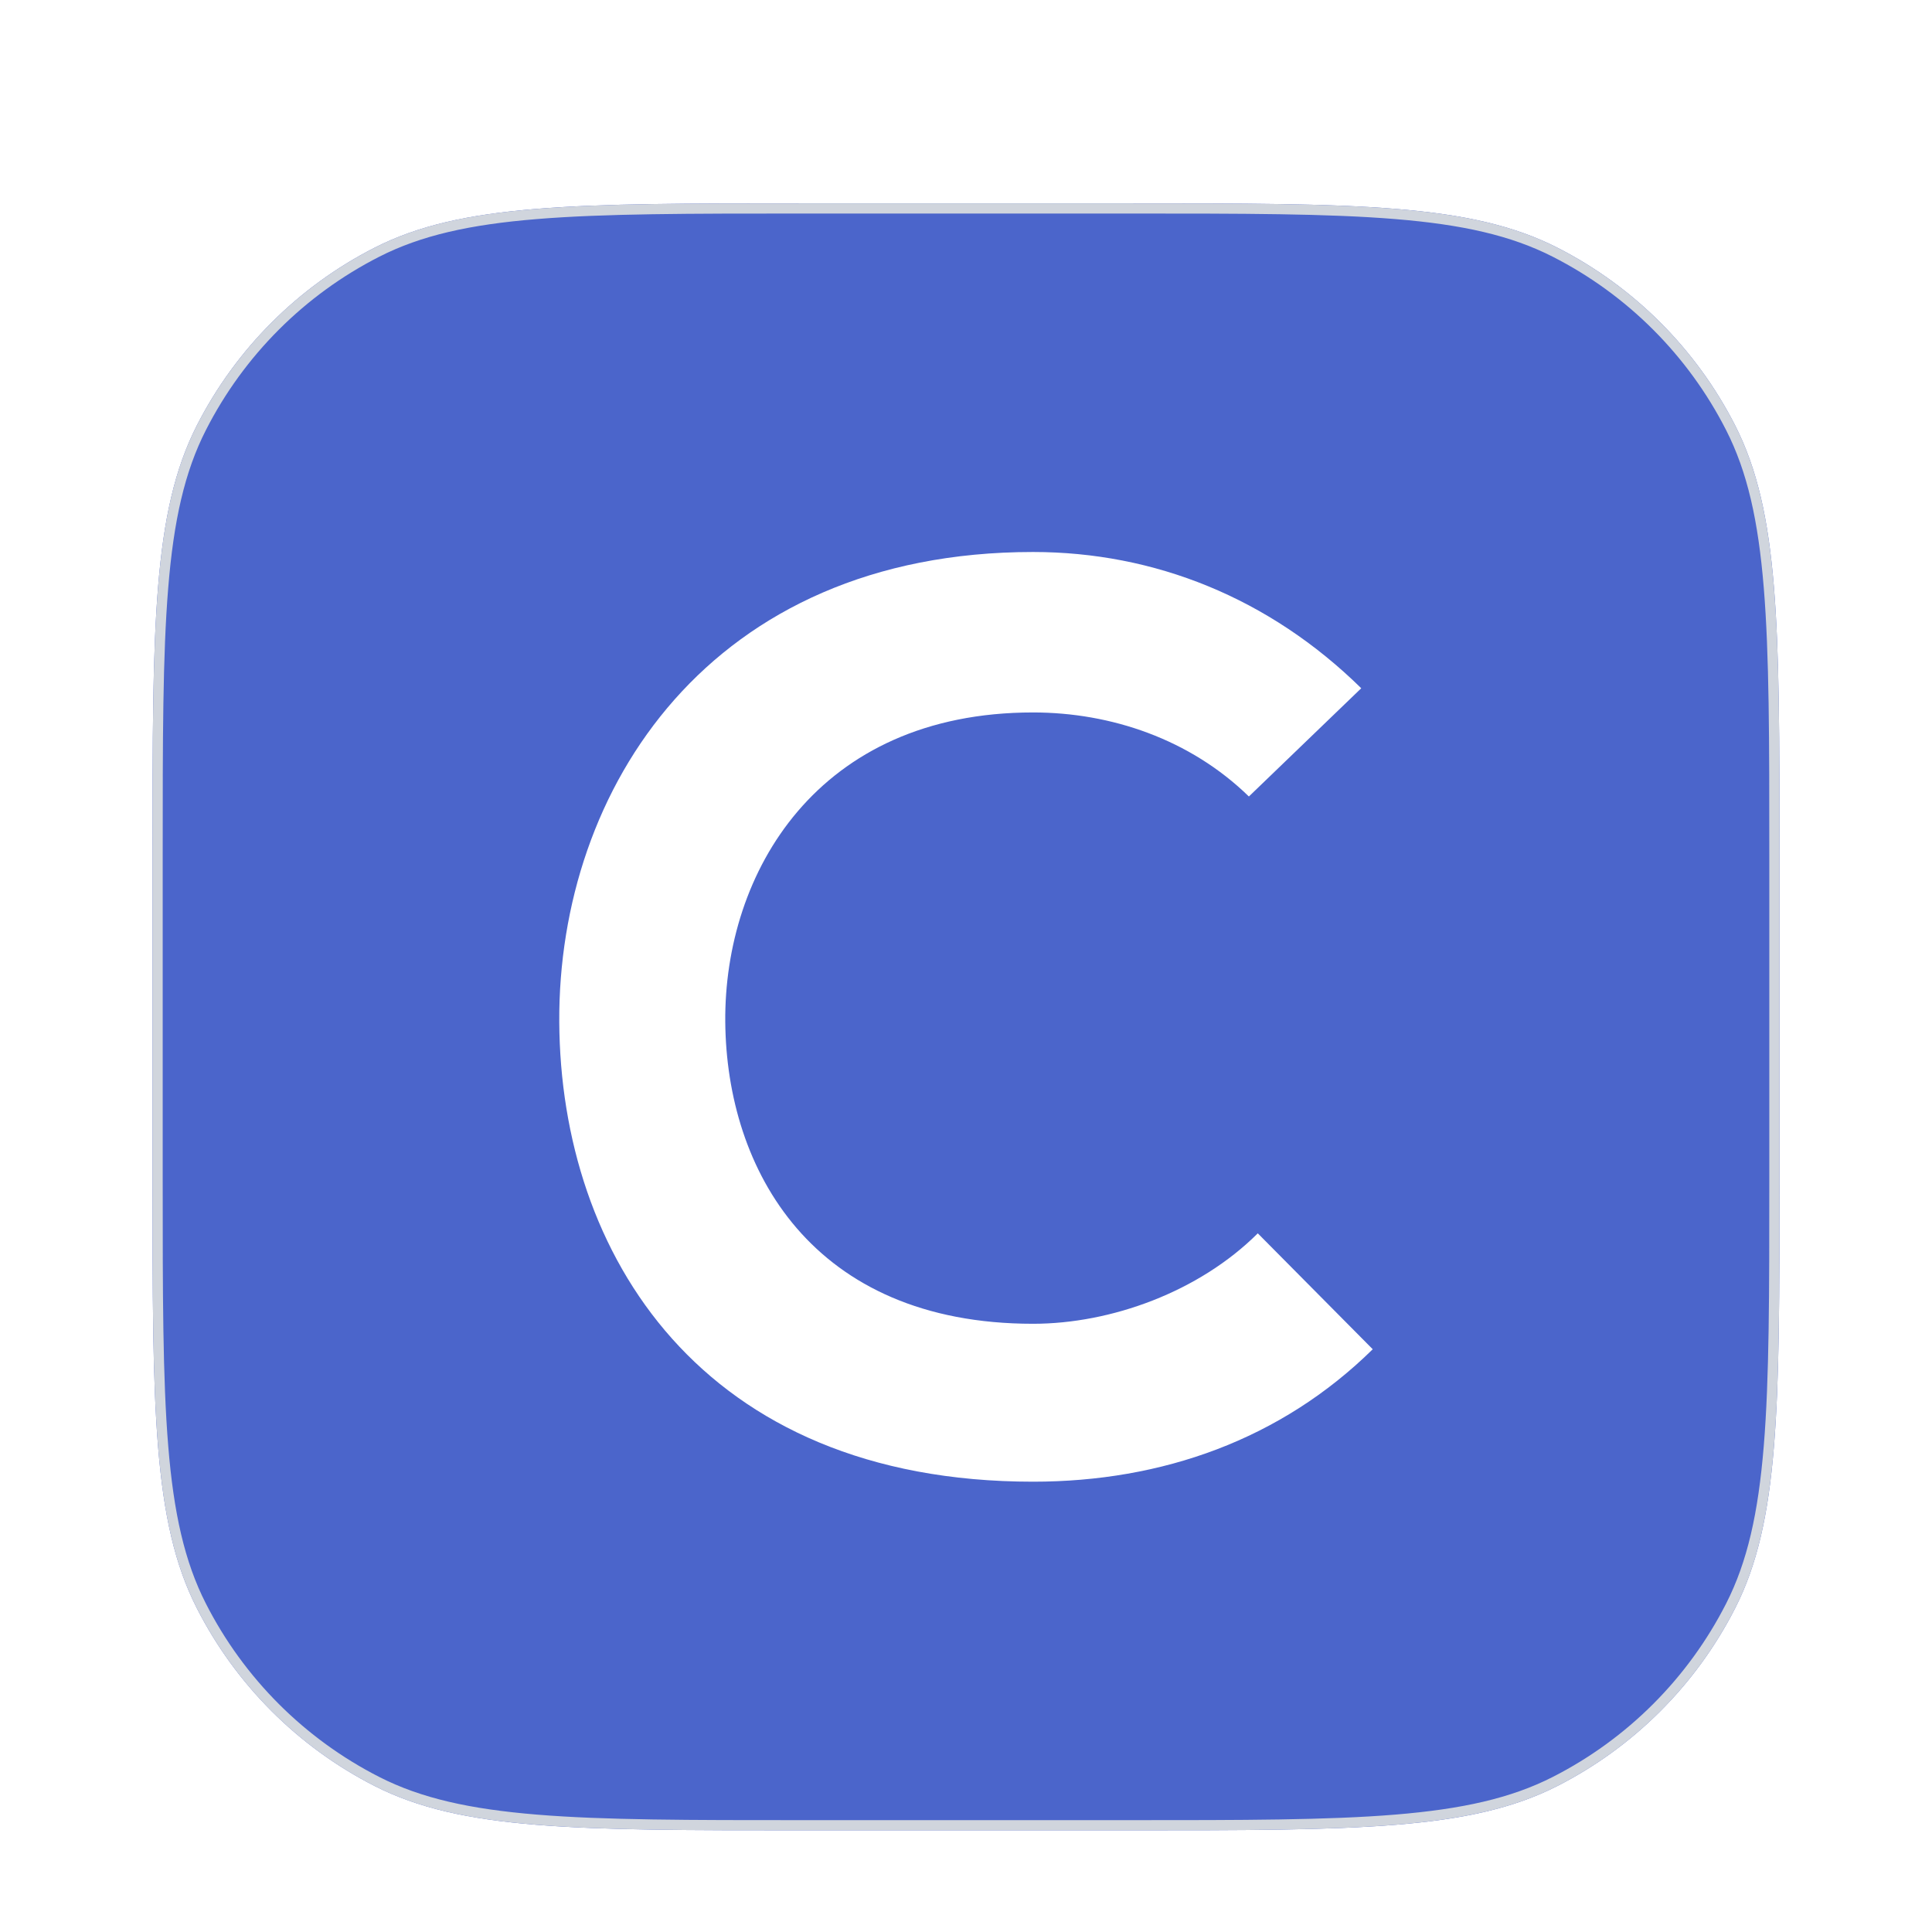
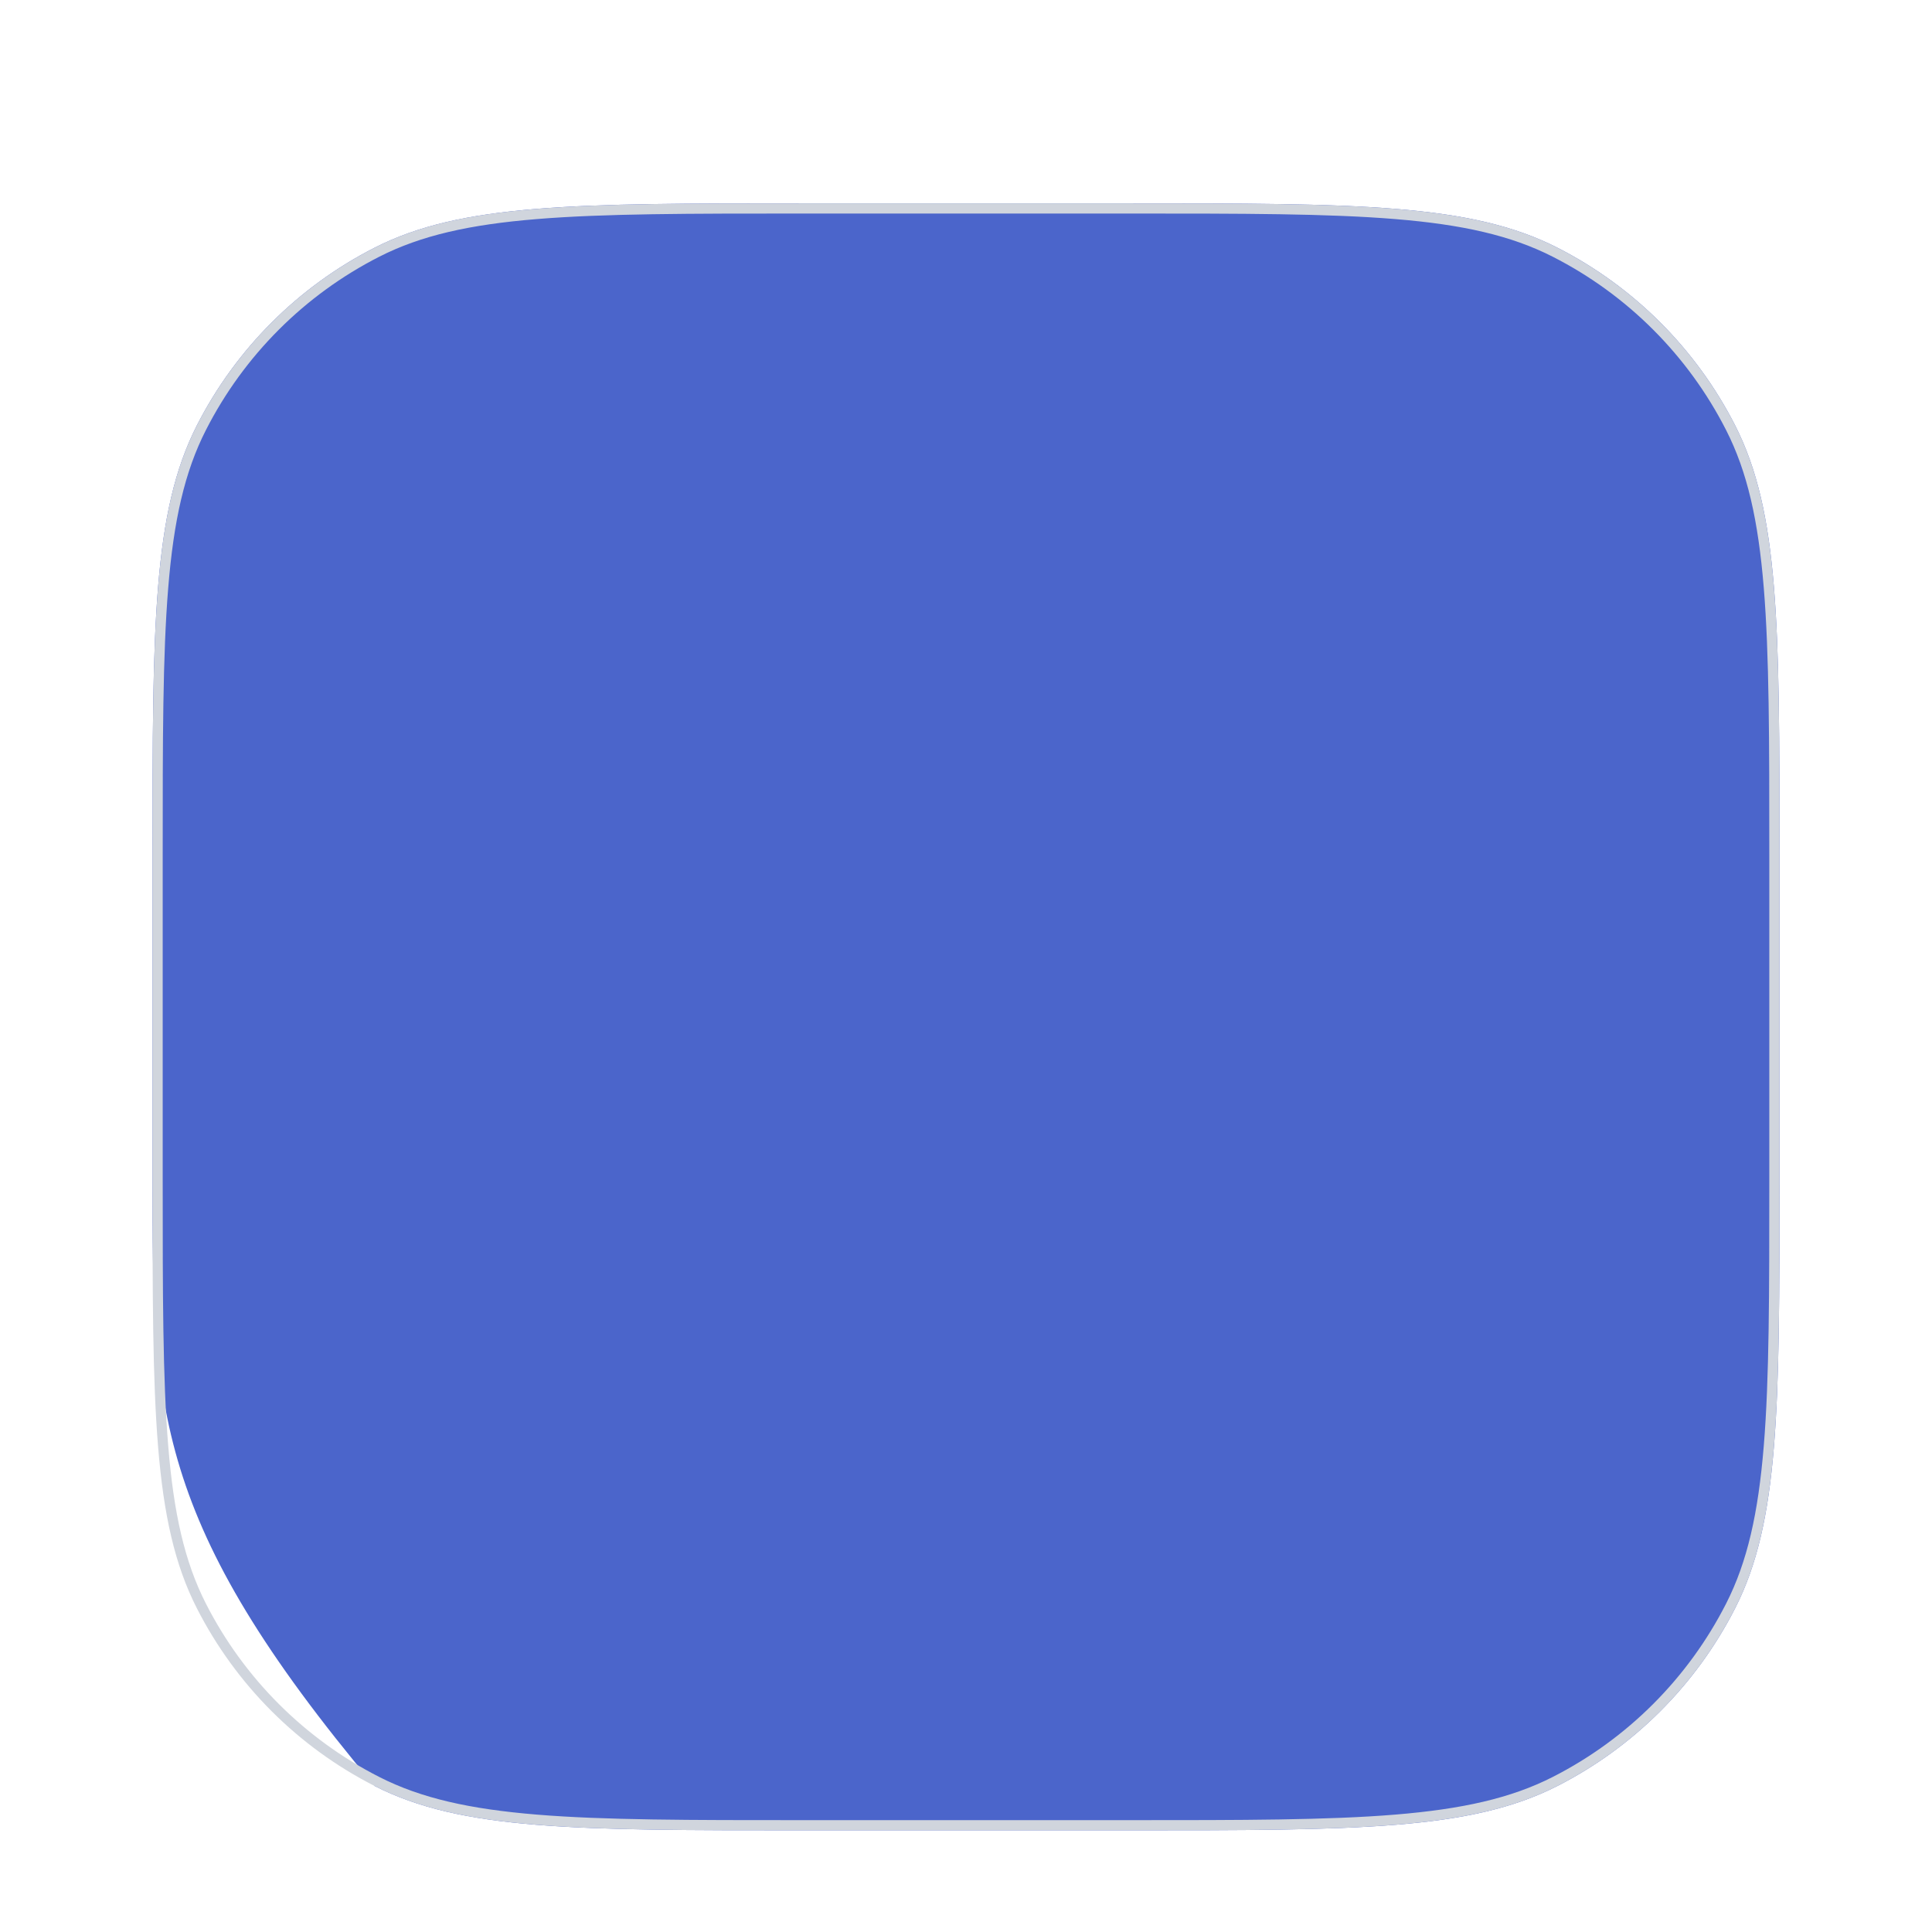
<svg xmlns="http://www.w3.org/2000/svg" width="38" height="38" viewBox="0 0 38 38" fill="none">
  <g filter="url(#filter0_dd_1083_50505)">
    <g clip-path="url(#clip0_1083_50505)">
      <rect width="32" height="32" transform="translate(3 2)" fill="#4B65CB" />
-       <path d="M24.739 22.258L27 24.538C25.192 26.316 22.856 27.143 20.319 27.143C13.788 27.143 11.025 22.659 11 18.1C10.975 13.516 13.964 8.857 20.319 8.857C22.705 8.857 24.965 9.759 26.774 11.537L24.564 13.666C23.408 12.539 21.851 12.013 20.319 12.013C16.074 12.013 14.24 15.169 14.265 18.1C14.29 21.006 15.973 24.037 20.319 24.037C21.851 24.037 23.584 23.41 24.739 22.258Z" fill="white" />
    </g>
    <path d="M15.8 2.1H22.2C24.442 2.1 26.117 2.1 27.446 2.209C28.774 2.317 29.748 2.533 30.587 2.961C32.073 3.718 33.282 4.927 34.039 6.413C34.467 7.252 34.682 8.226 34.791 9.554C34.9 10.883 34.9 12.558 34.9 14.8V21.2C34.9 23.442 34.9 25.117 34.791 26.446C34.682 27.774 34.467 28.748 34.039 29.587C33.282 31.073 32.073 32.282 30.587 33.039C29.748 33.467 28.774 33.682 27.446 33.791C26.117 33.9 24.442 33.9 22.2 33.9H15.8C13.558 33.9 11.883 33.9 10.554 33.791C9.226 33.682 8.252 33.467 7.413 33.039C5.927 32.282 4.718 31.073 3.961 29.587C3.533 28.748 3.317 27.774 3.209 26.446C3.1 25.117 3.1 23.442 3.1 21.2V14.8C3.1 12.558 3.1 10.883 3.209 9.554C3.317 8.226 3.533 7.252 3.961 6.413C4.718 4.927 5.927 3.718 7.413 2.961C8.252 2.533 9.226 2.317 10.554 2.209C11.883 2.1 13.558 2.1 15.8 2.1Z" stroke="#D0D5DD" stroke-width="0.2" />
  </g>
  <defs>
    <filter id="filter0_dd_1083_50505" x="0" y="0" width="38" height="38" filterUnits="userSpaceOnUse" color-interpolation-filters="sRGB">
      <feFlood flood-opacity="0" result="BackgroundImageFix" />
      <feColorMatrix in="SourceAlpha" type="matrix" values="0 0 0 0 0 0 0 0 0 0 0 0 0 0 0 0 0 0 127 0" result="hardAlpha" />
      <feOffset dy="1" />
      <feGaussianBlur stdDeviation="1" />
      <feColorMatrix type="matrix" values="0 0 0 0 0.063 0 0 0 0 0.094 0 0 0 0 0.157 0 0 0 0.06 0" />
      <feBlend mode="normal" in2="BackgroundImageFix" result="effect1_dropShadow_1083_50505" />
      <feColorMatrix in="SourceAlpha" type="matrix" values="0 0 0 0 0 0 0 0 0 0 0 0 0 0 0 0 0 0 127 0" result="hardAlpha" />
      <feOffset dy="1" />
      <feGaussianBlur stdDeviation="1.5" />
      <feColorMatrix type="matrix" values="0 0 0 0 0.063 0 0 0 0 0.094 0 0 0 0 0.157 0 0 0 0.1 0" />
      <feBlend mode="normal" in2="effect1_dropShadow_1083_50505" result="effect2_dropShadow_1083_50505" />
      <feBlend mode="normal" in="SourceGraphic" in2="effect2_dropShadow_1083_50505" result="shape" />
    </filter>
    <clipPath id="clip0_1083_50505">
-       <path d="M3 14.8C3 10.32 3 8.079 3.872 6.368C4.639 4.863 5.863 3.639 7.368 2.872C9.079 2 11.32 2 15.8 2H22.2C26.68 2 28.921 2 30.632 2.872C32.137 3.639 33.361 4.863 34.128 6.368C35 8.079 35 10.32 35 14.8V21.2C35 25.68 35 27.921 34.128 29.632C33.361 31.137 32.137 32.361 30.632 33.128C28.921 34 26.68 34 22.2 34H15.8C11.32 34 9.079 34 7.368 33.128C5.863 32.361 4.639 31.137 3.872 29.632C3 27.921 3 25.68 3 21.2V14.8Z" fill="white" />
+       <path d="M3 14.8C3 10.32 3 8.079 3.872 6.368C4.639 4.863 5.863 3.639 7.368 2.872C9.079 2 11.32 2 15.8 2H22.2C26.68 2 28.921 2 30.632 2.872C32.137 3.639 33.361 4.863 34.128 6.368C35 8.079 35 10.32 35 14.8V21.2C35 25.68 35 27.921 34.128 29.632C33.361 31.137 32.137 32.361 30.632 33.128C28.921 34 26.68 34 22.2 34H15.8C11.32 34 9.079 34 7.368 33.128C3 27.921 3 25.68 3 21.2V14.8Z" fill="white" />
    </clipPath>
  </defs>
</svg>